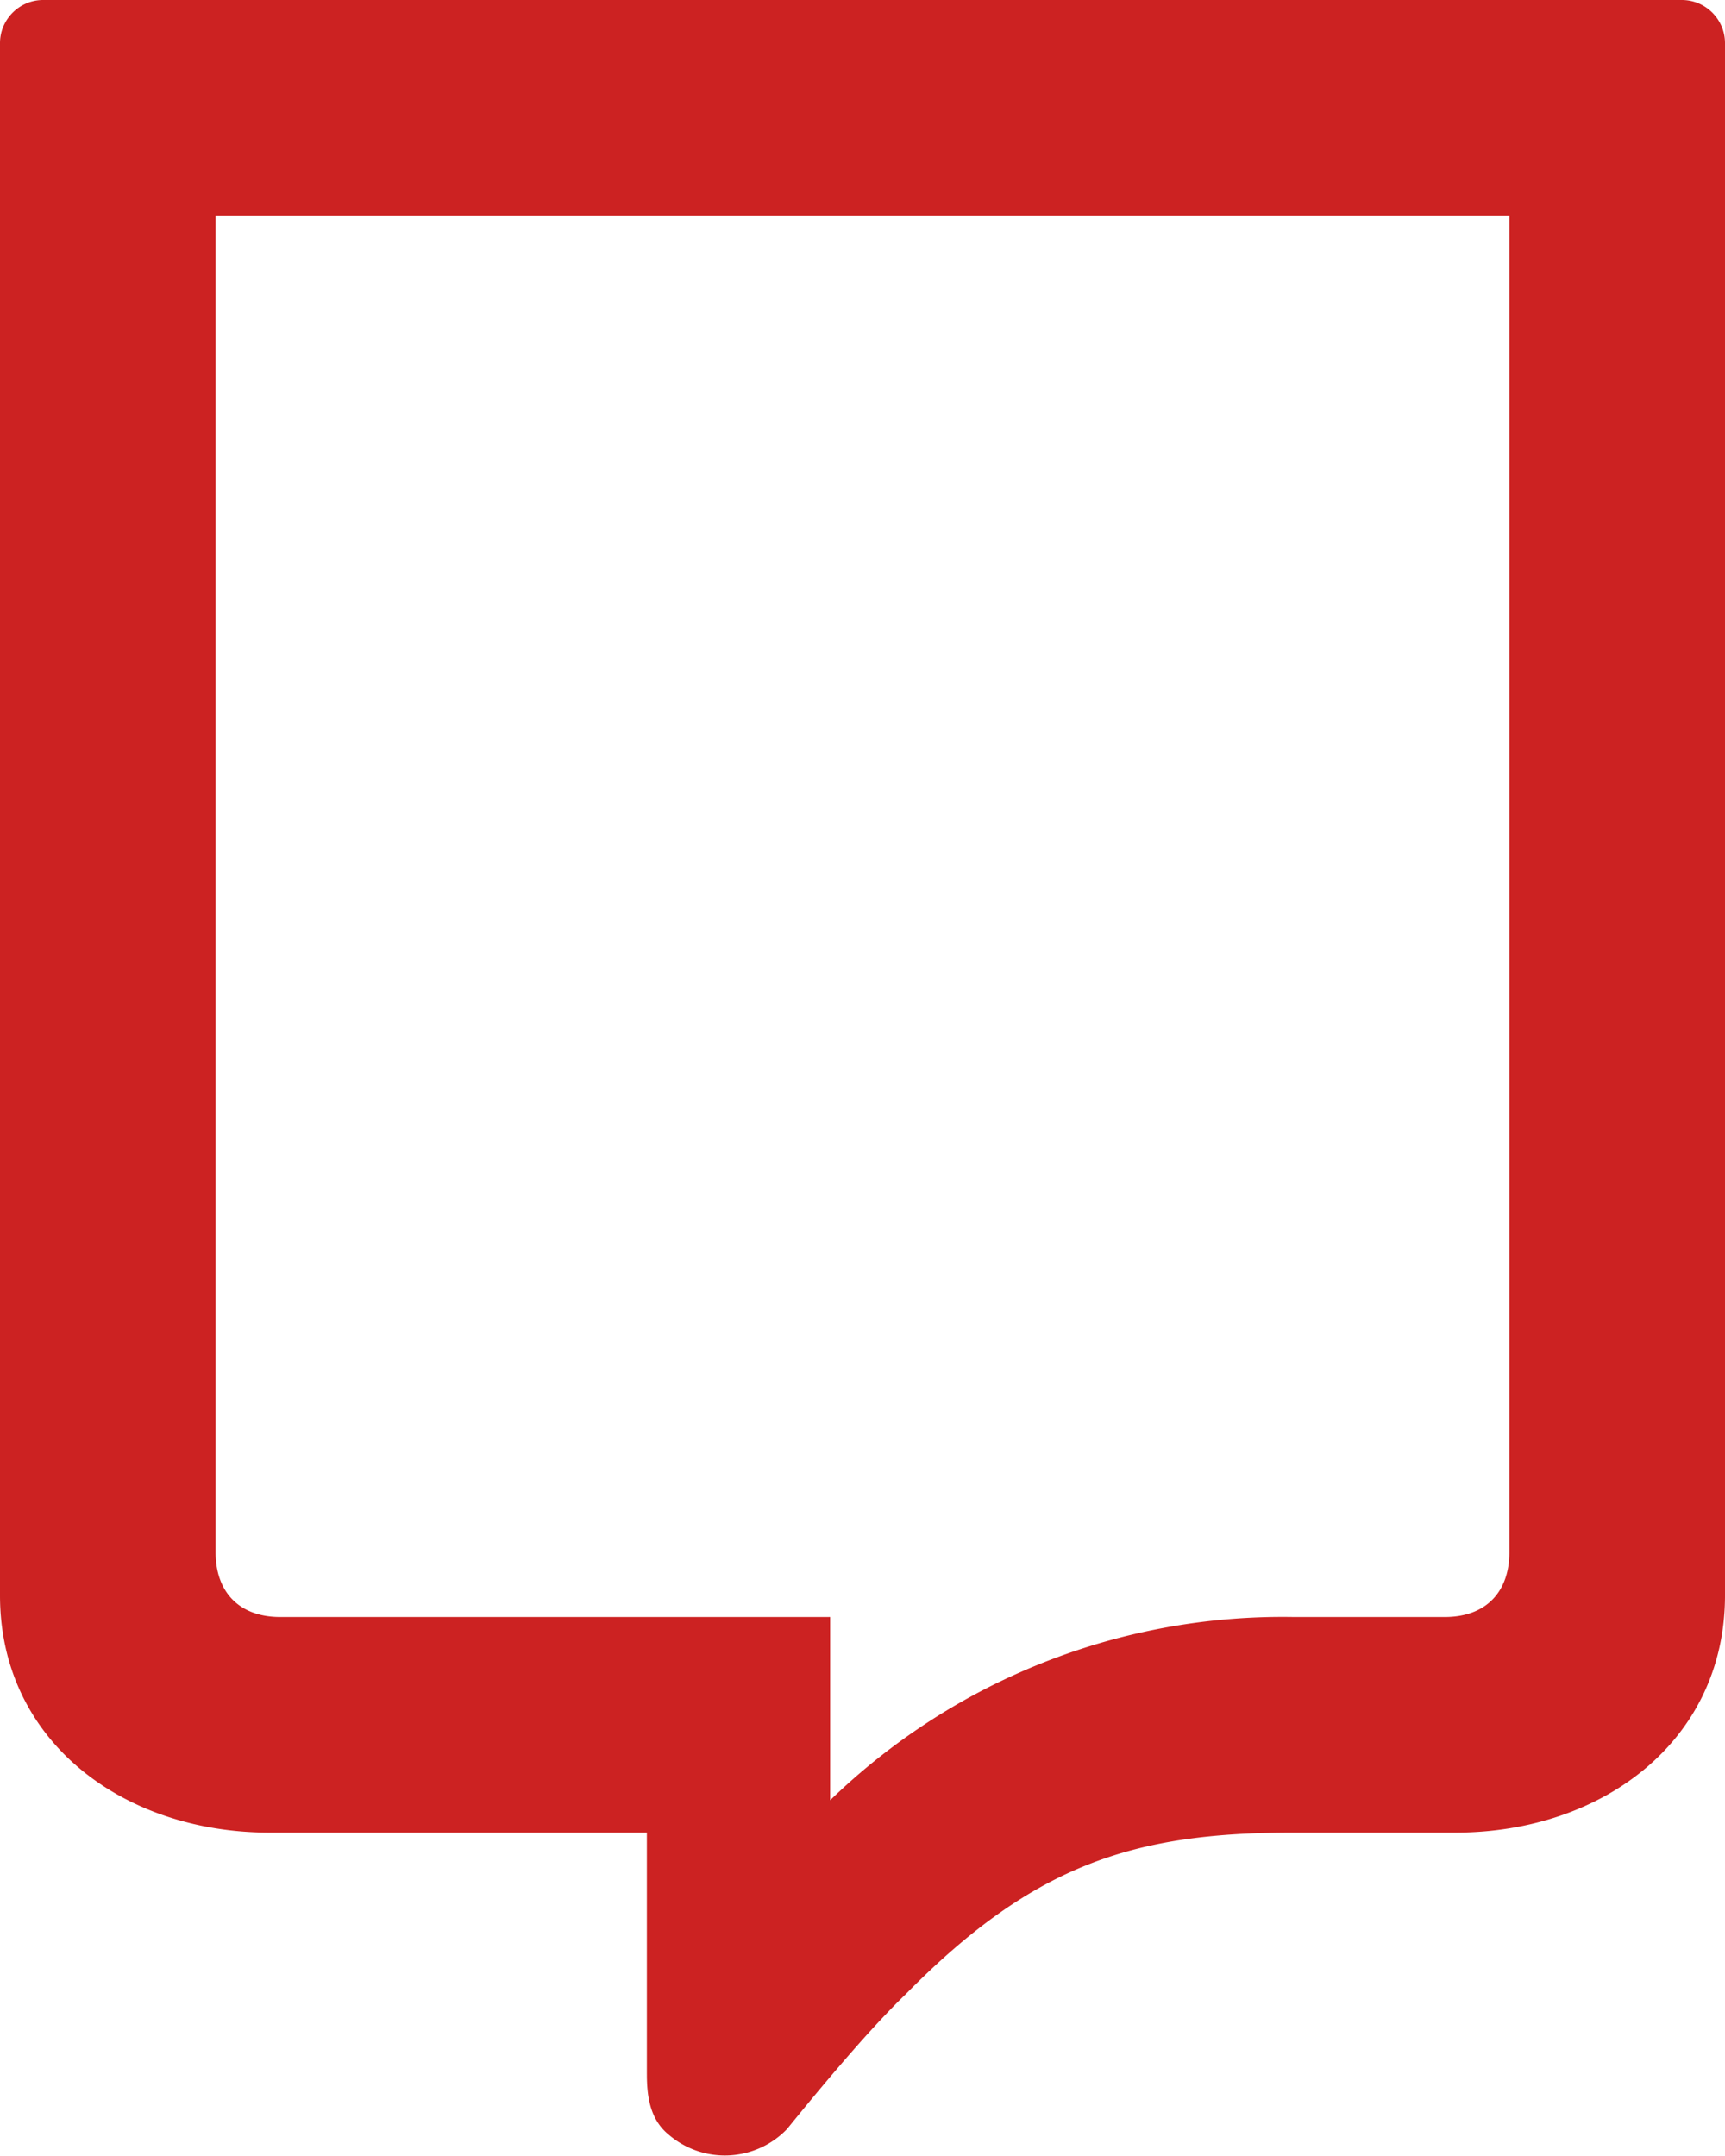
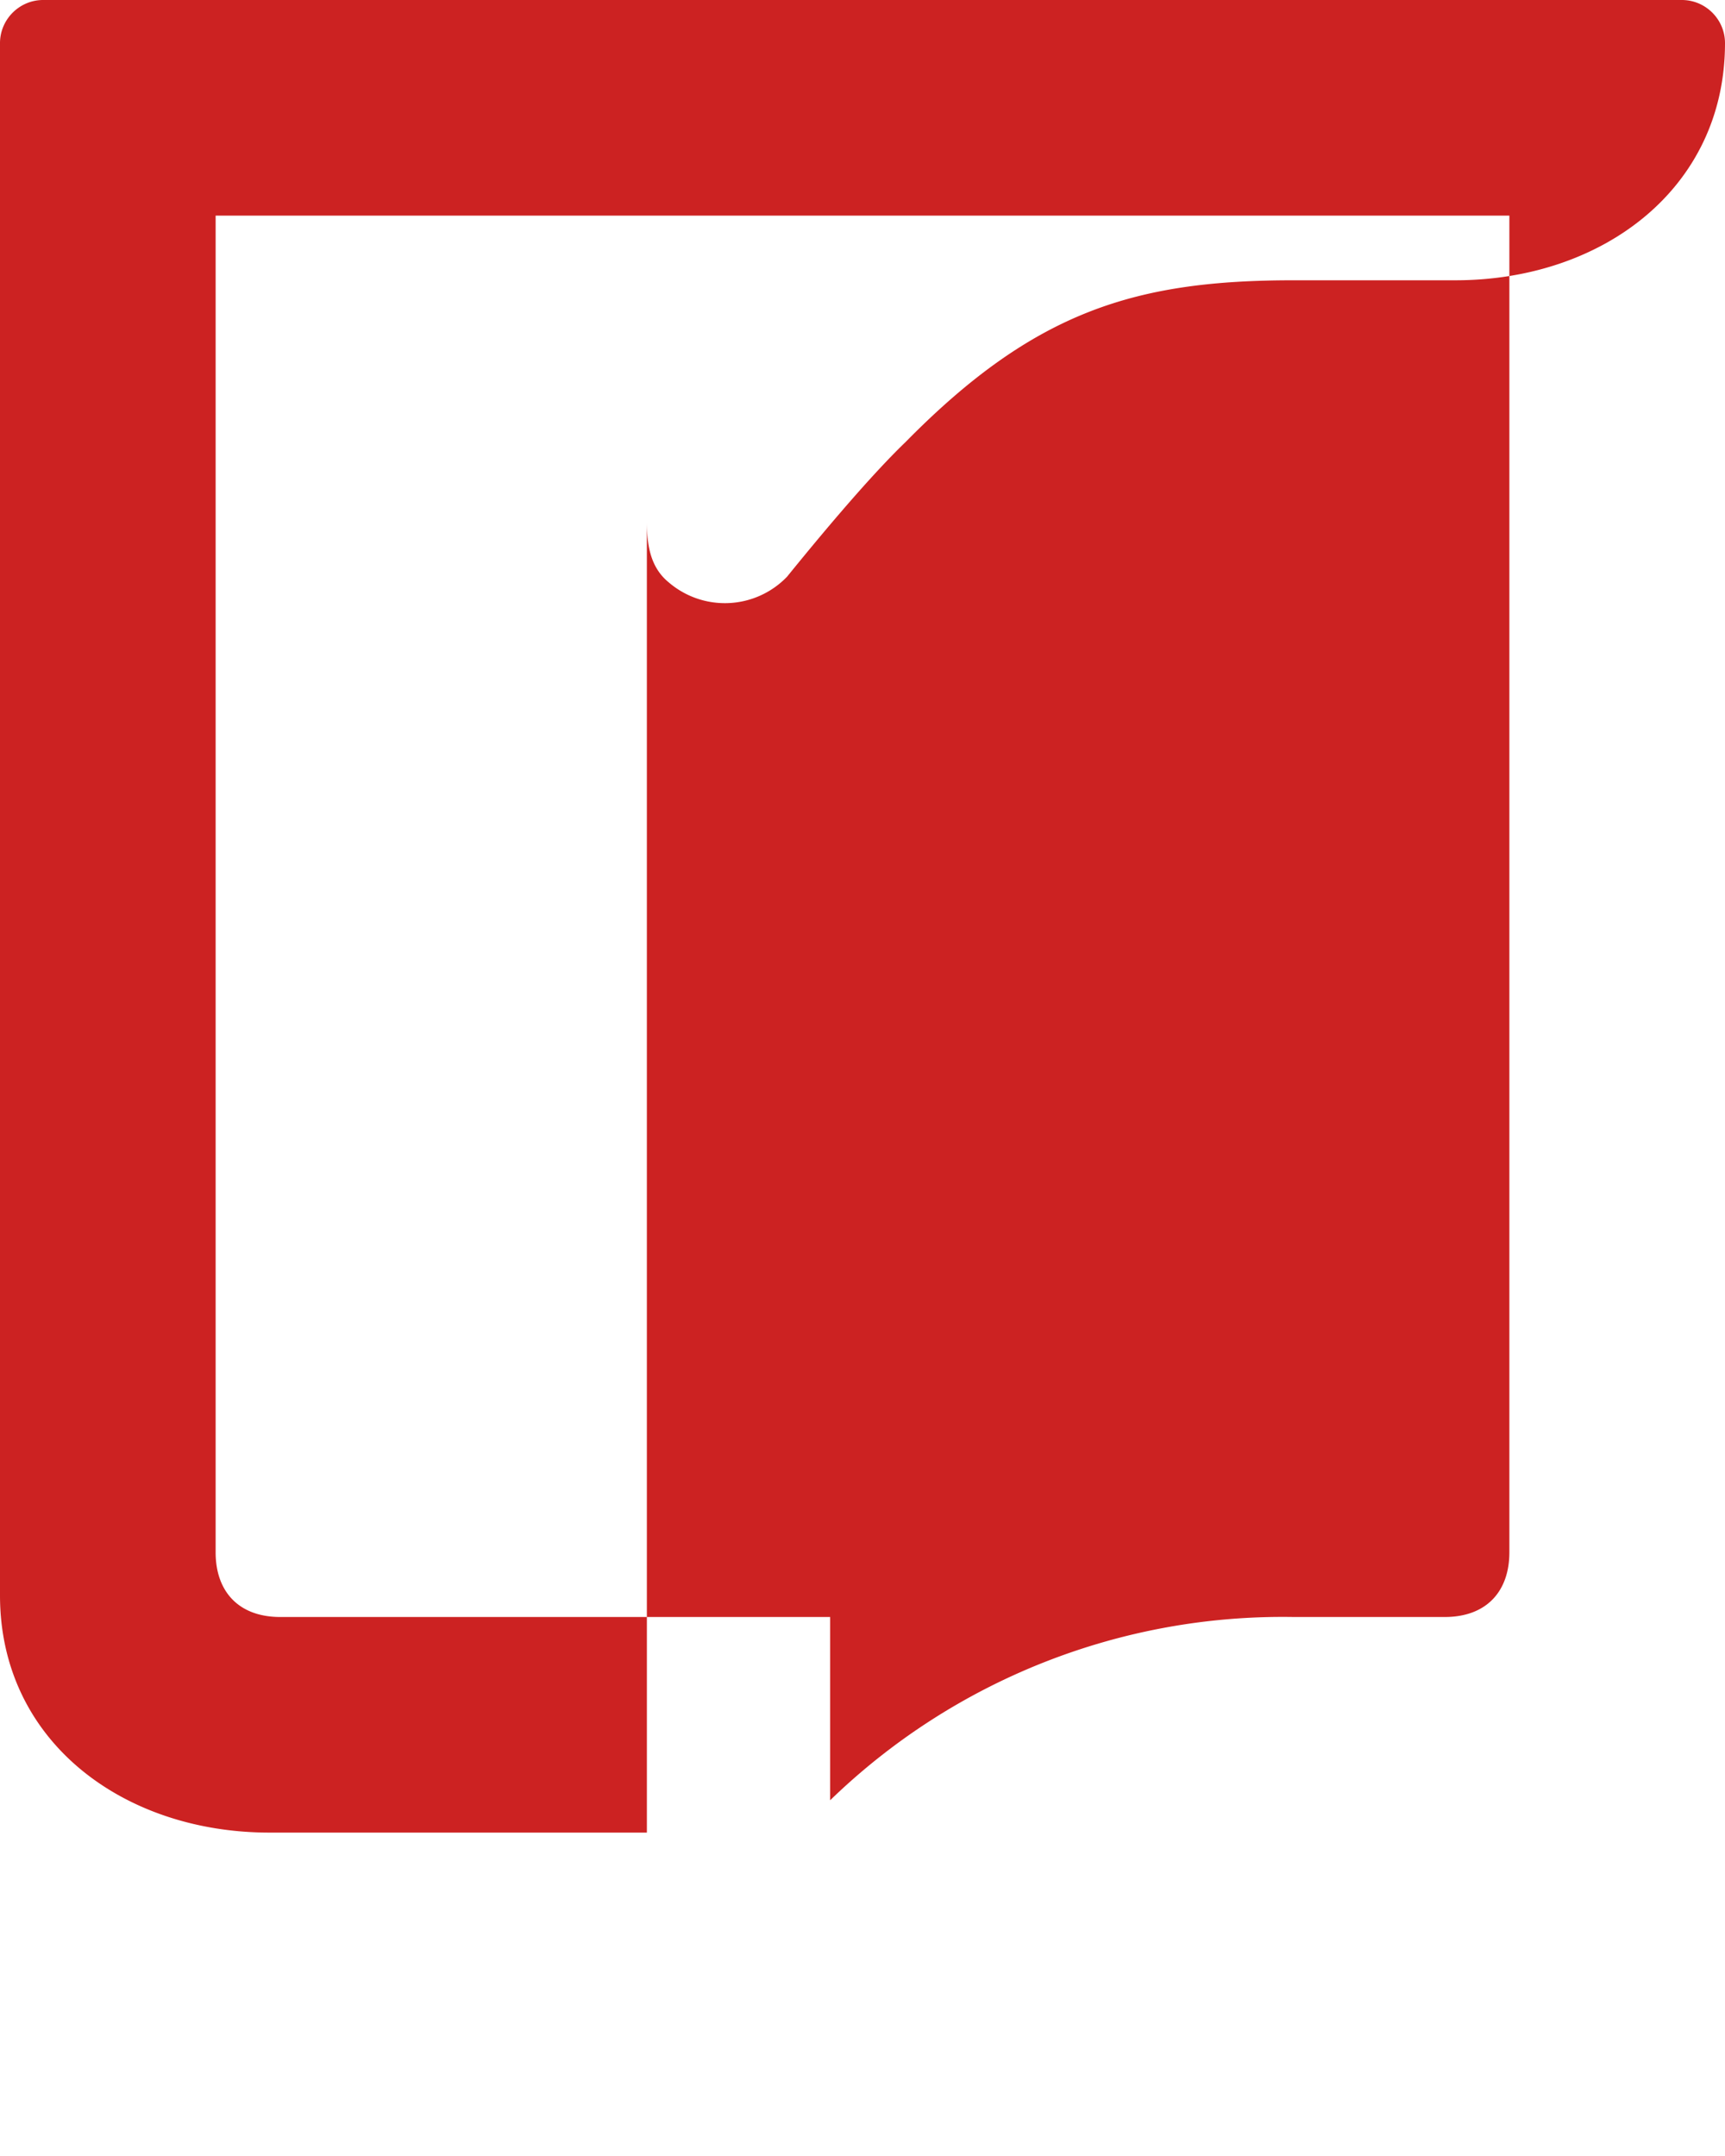
<svg xmlns="http://www.w3.org/2000/svg" viewBox="0 0 16 20">
-   <path fill="#c22" d="M6 17H2.5C1.14 17 0 16.15 0 14.8V.4C0 .18.18 0 .4 0h15.2c.22 0 .4.18.4.4v14.4c0 1.35-1.14 2.2-2.5 2.2H12c-1.46 0-2.4.28-3.6 1.5-.26.25-.63.67-1.1 1.25a.8.8 0 0 1-1.1.05c-.17-.14-.2-.35-.2-.56ZM2 2v12.4c0 .36.21.6.6.6h5.1v1.7A6.03 6.03 0 0 1 12 15h1.4c.39 0 .6-.24.6-.6V2Z" />
+   <path fill="#c22" d="M6 17H2.5C1.14 17 0 16.15 0 14.8V.4C0 .18.18 0 .4 0h15.2c.22 0 .4.18.4.4c0 1.35-1.14 2.2-2.5 2.2H12c-1.46 0-2.4.28-3.6 1.5-.26.25-.63.67-1.1 1.25a.8.8 0 0 1-1.1.05c-.17-.14-.2-.35-.2-.56ZM2 2v12.4c0 .36.21.6.6.6h5.1v1.7A6.03 6.03 0 0 1 12 15h1.4c.39 0 .6-.24.6-.6V2Z" />
</svg>